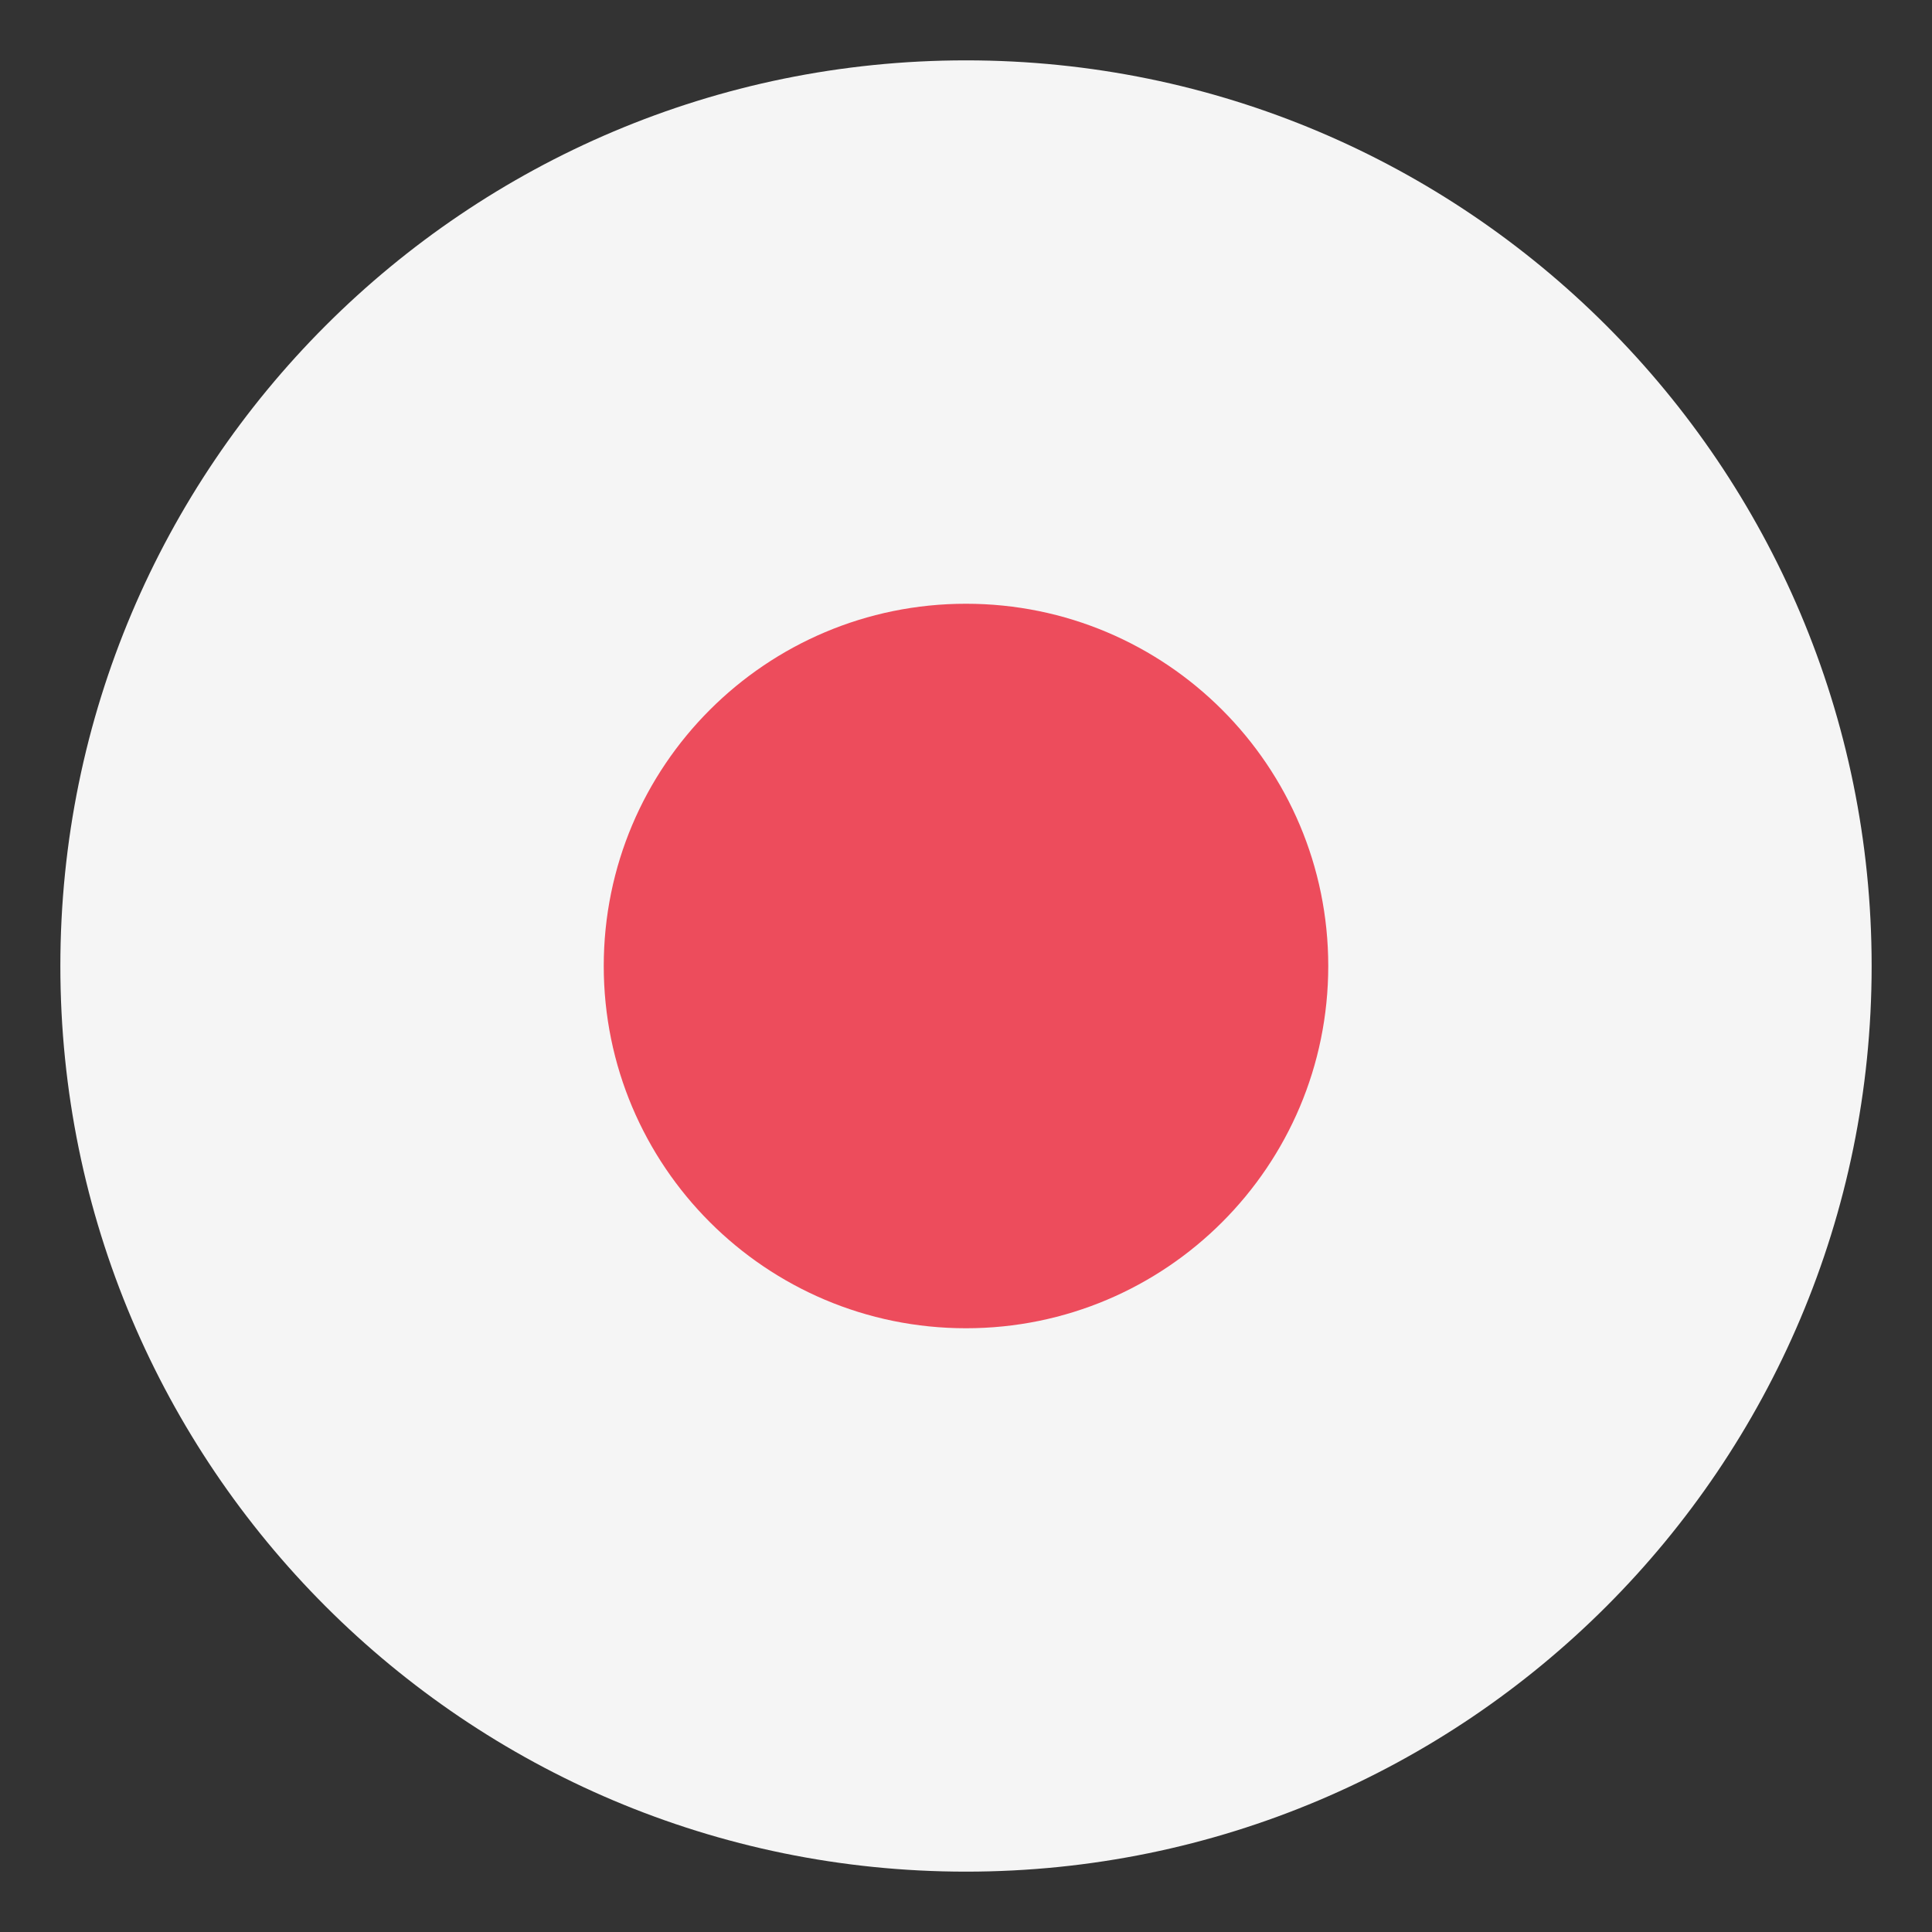
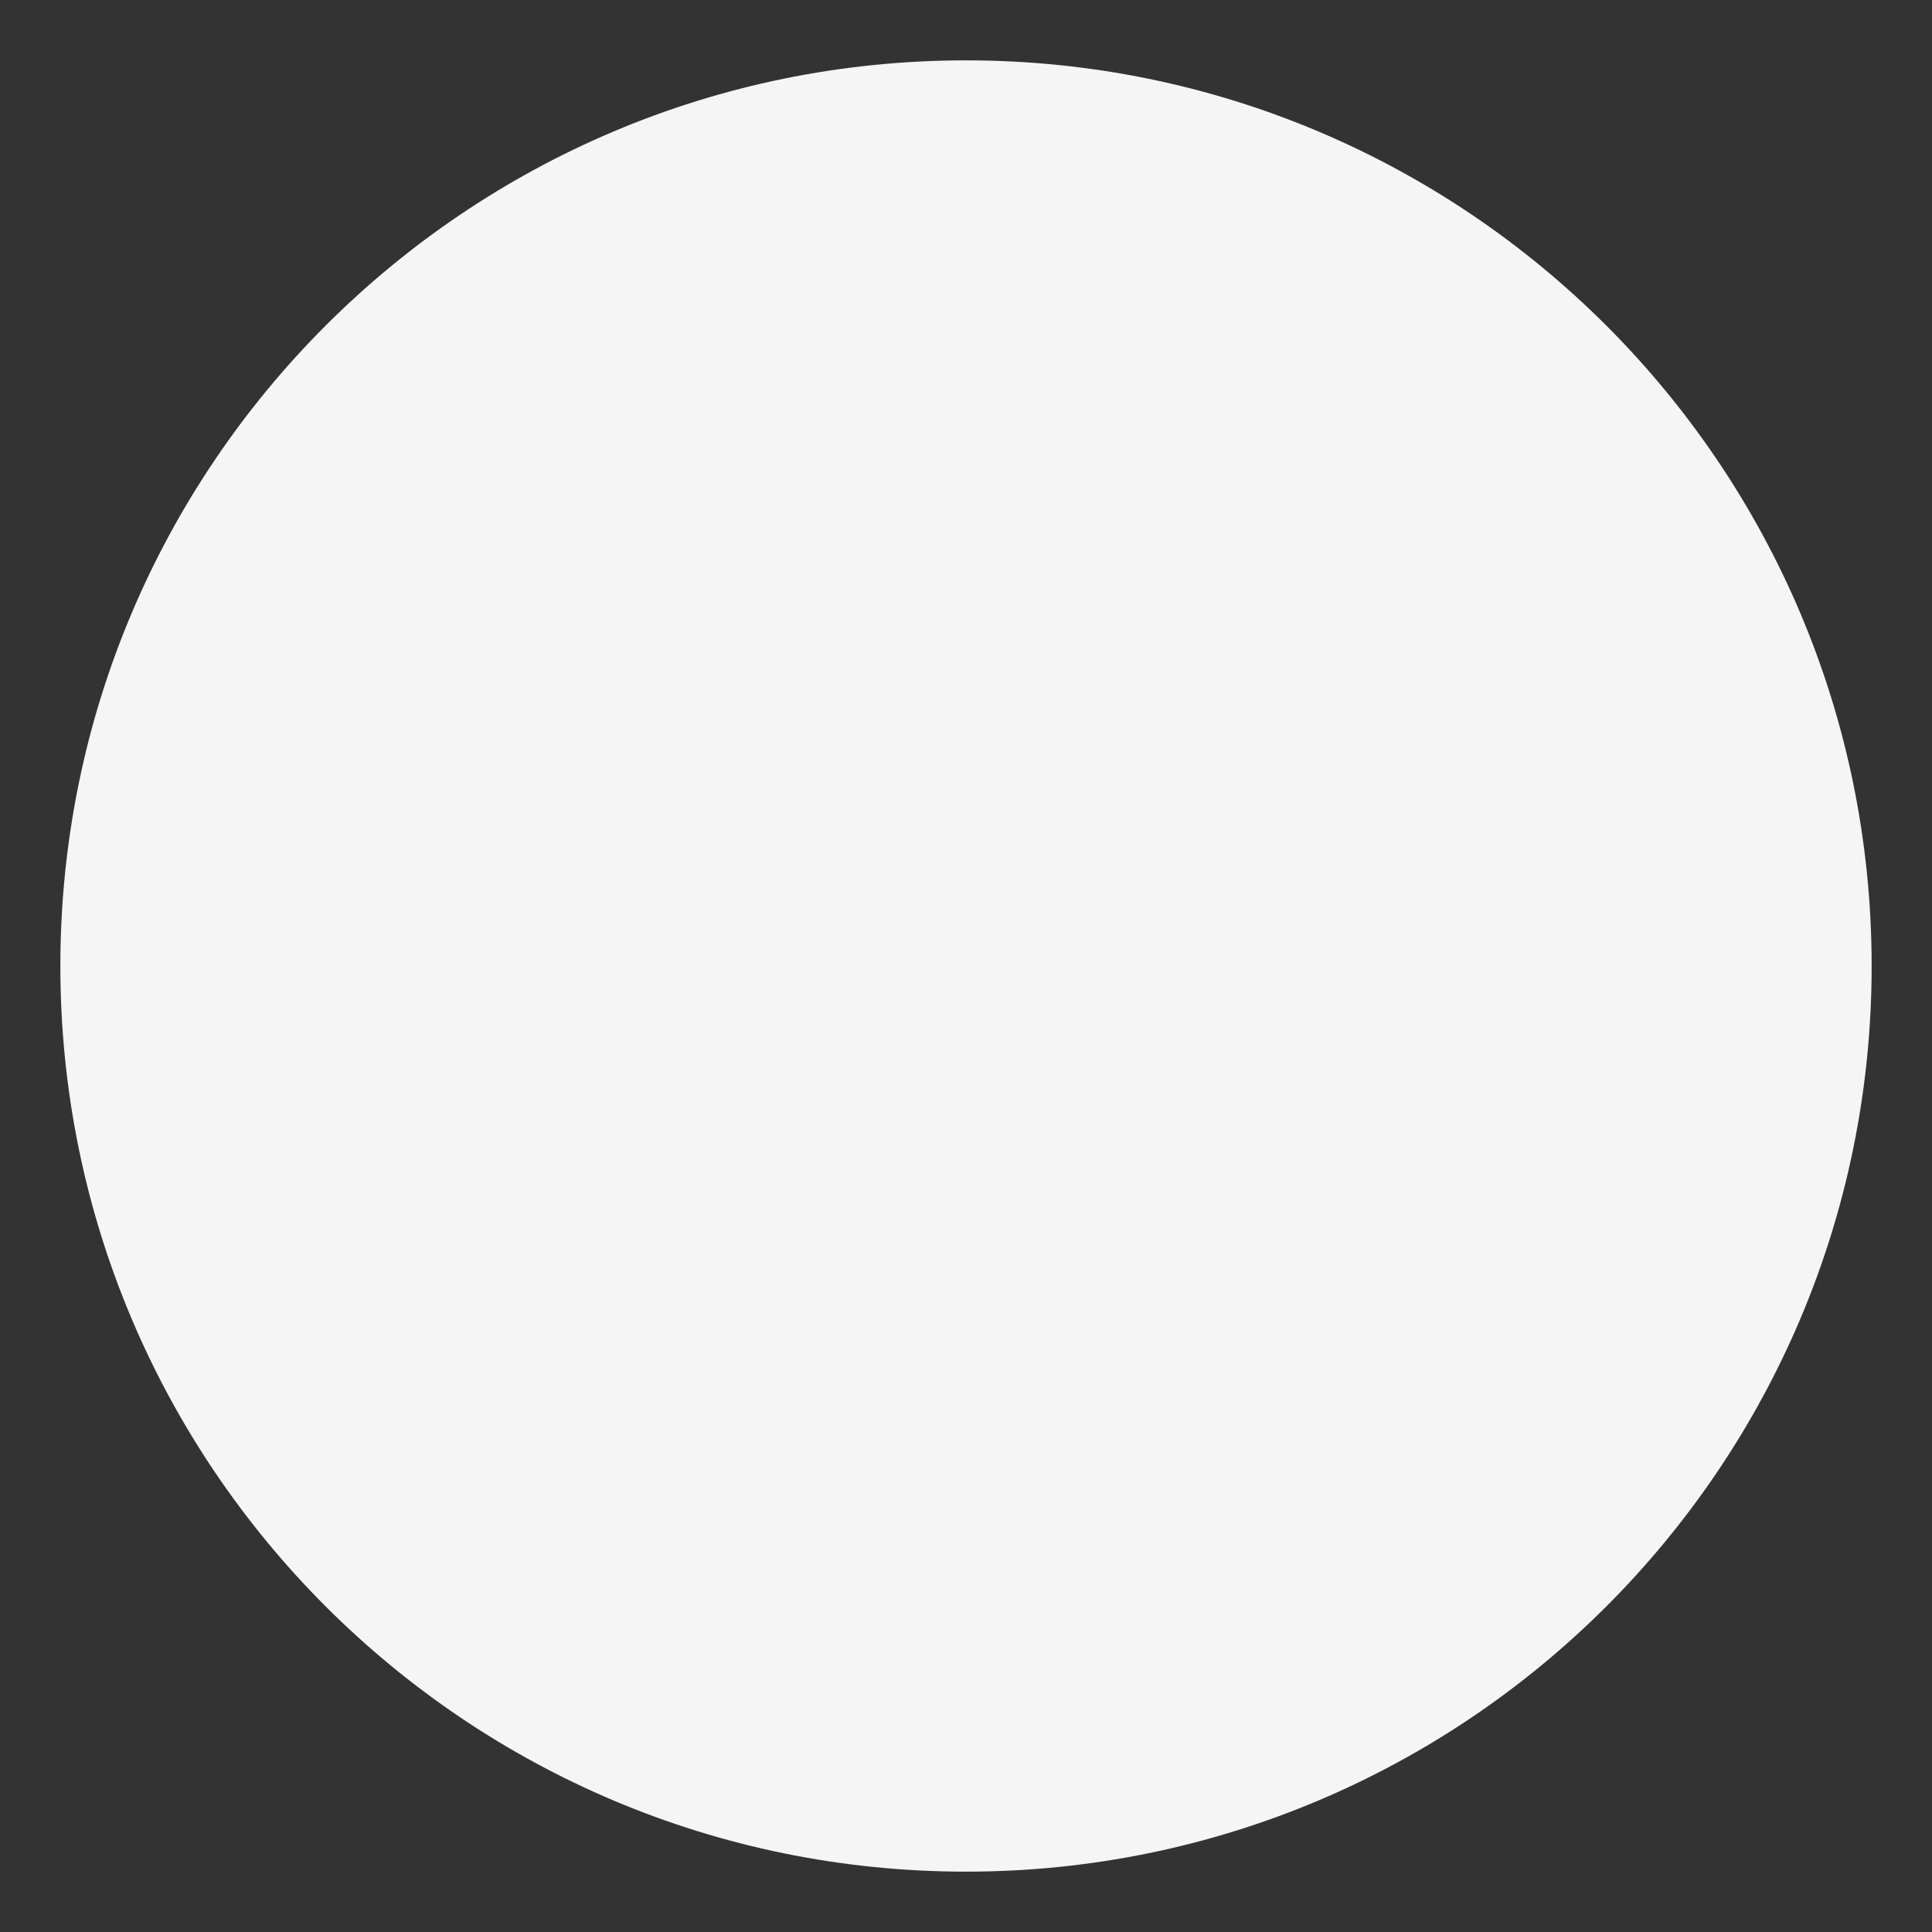
<svg xmlns="http://www.w3.org/2000/svg" width="50" height="50" viewBox="0 0 50 50" fill="none">
  <rect x="0" y="0" width="50" height="50" fill="#333333" stroke="none" />
  <path d="M25 48.438C37.944 48.438 48.438 37.944 48.438 25C48.438 12.056 37.944 1.562 25 1.562C12.056 1.562 1.562 12.056 1.562 25C1.562 37.944 12.056 48.438 25 48.438Z" fill="#F5F5F5" />
-   <path d="M25 34.375C30.178 34.375 34.375 30.178 34.375 25C34.375 19.822 30.178 15.625 25 15.625C19.822 15.625 15.625 19.822 15.625 25C15.625 30.178 19.822 34.375 25 34.375Z" fill="#ED4C5C" />
</svg>